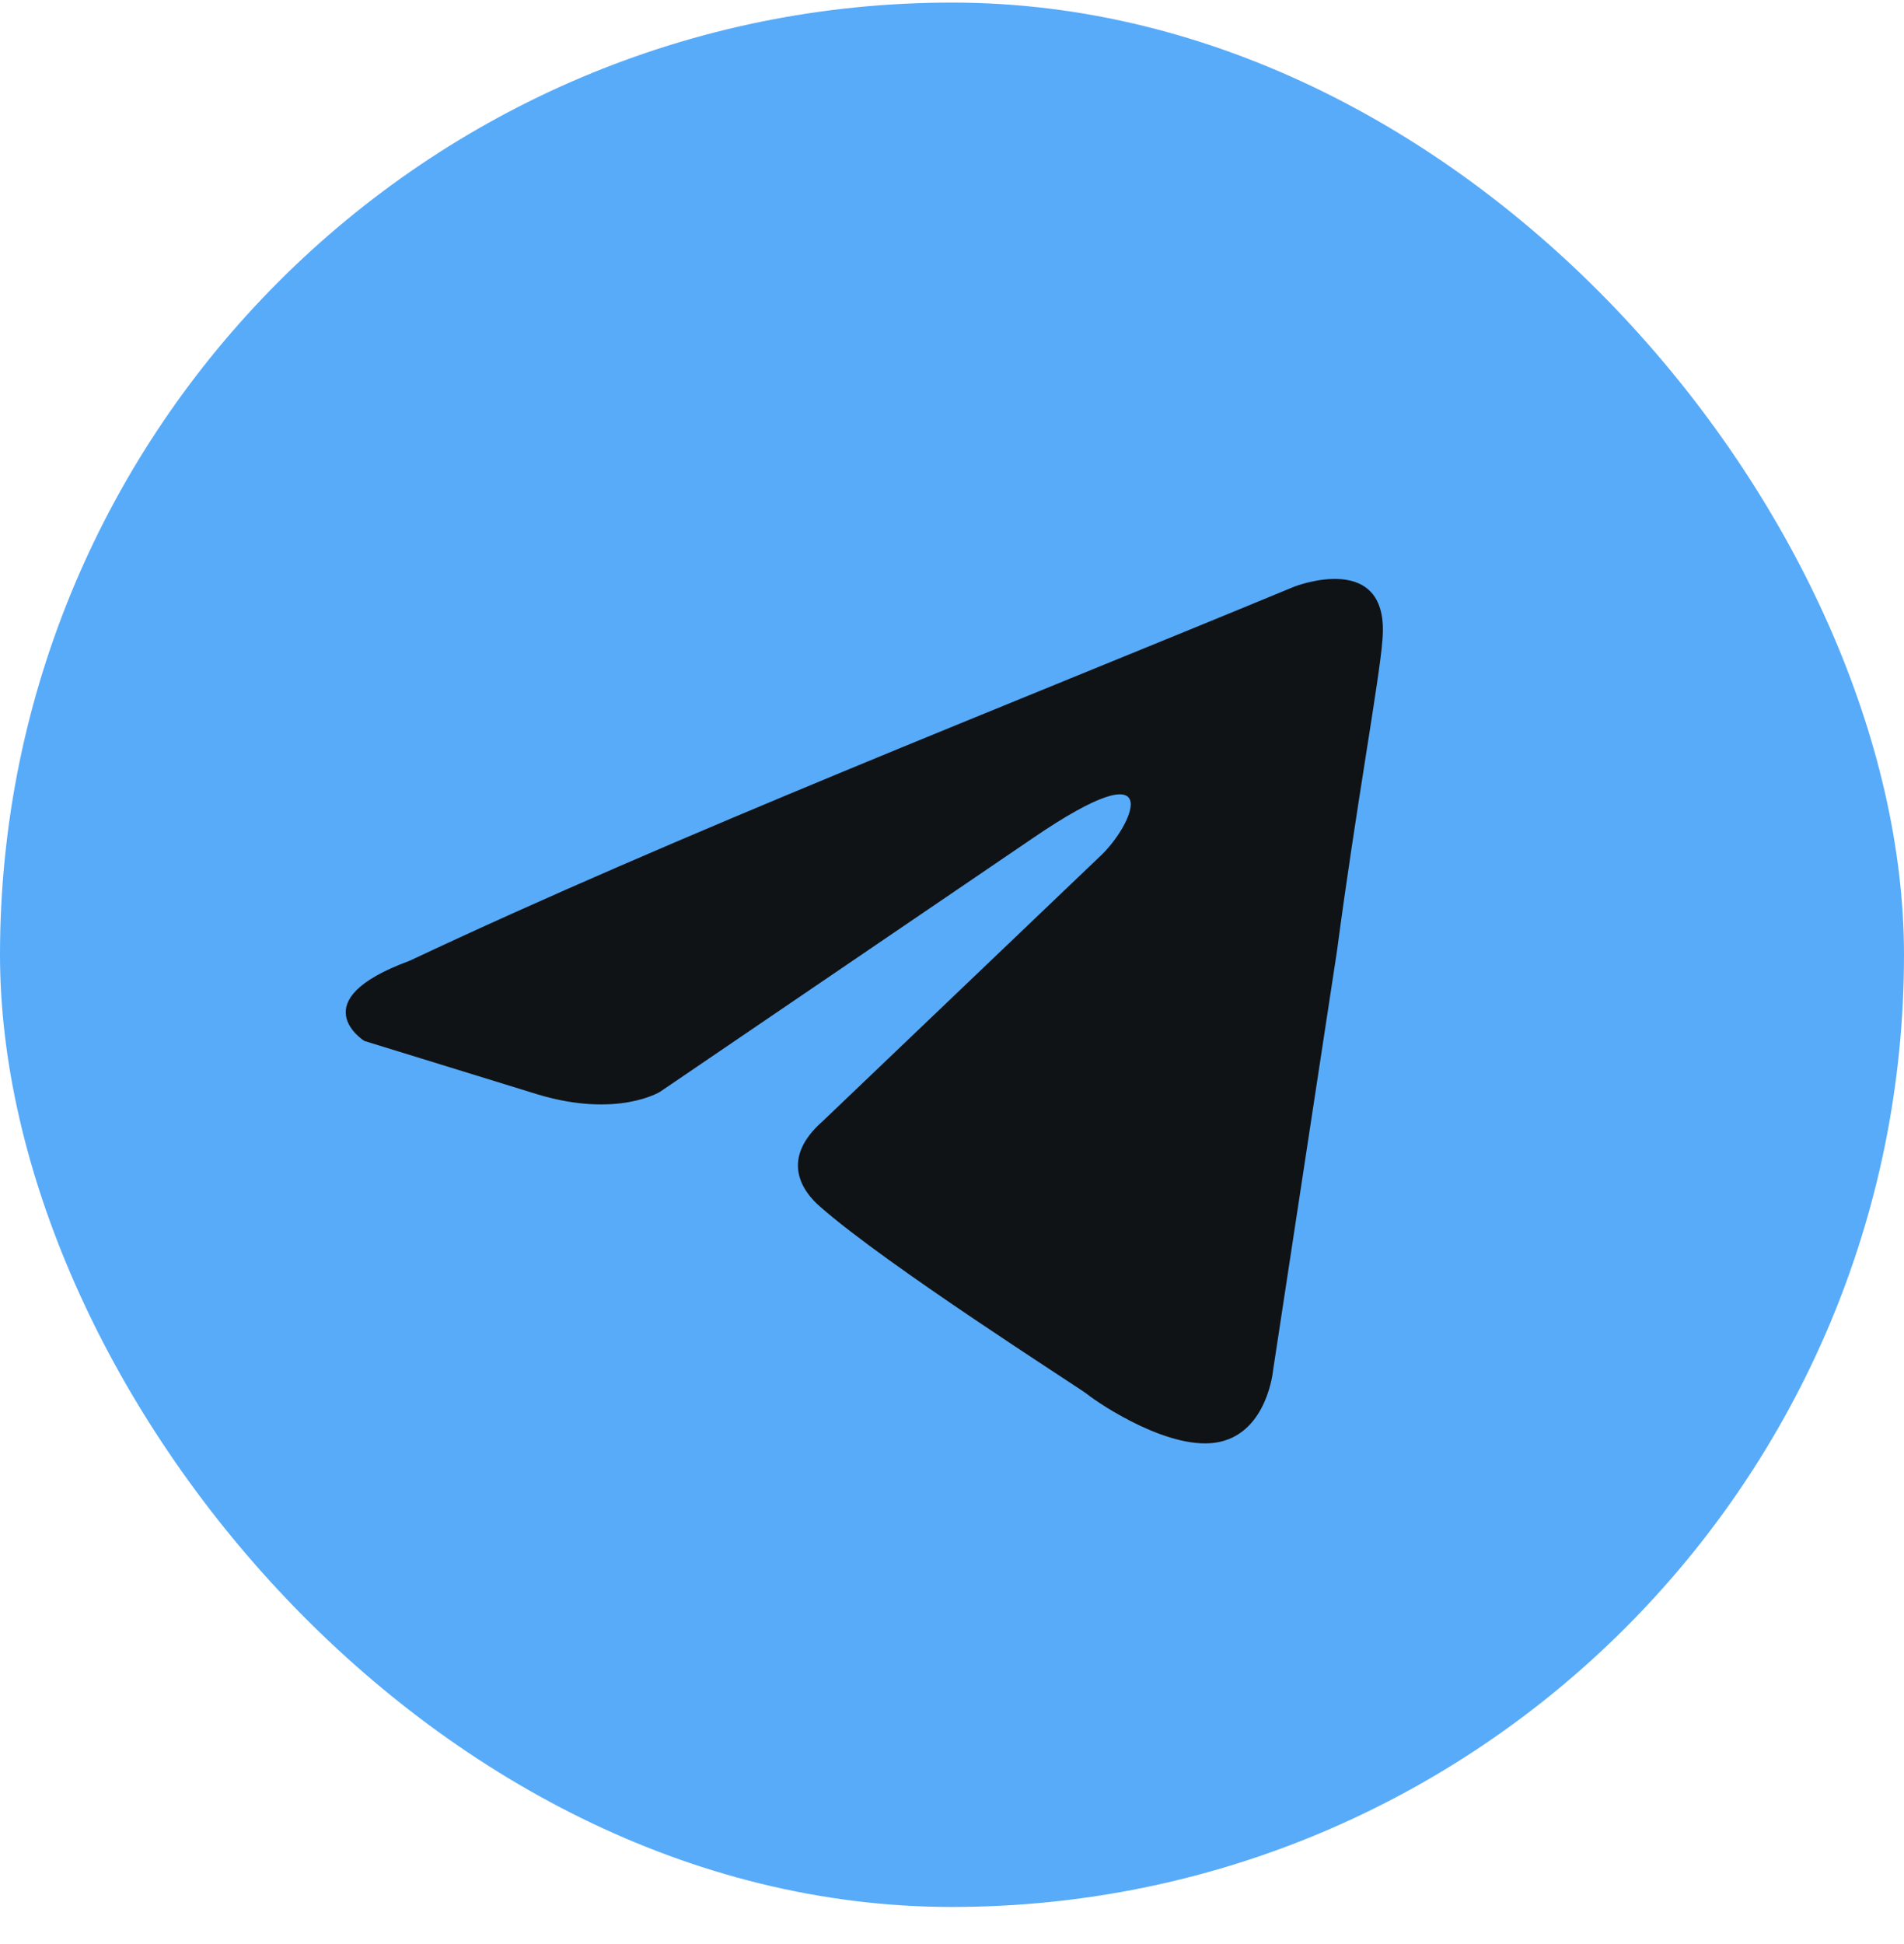
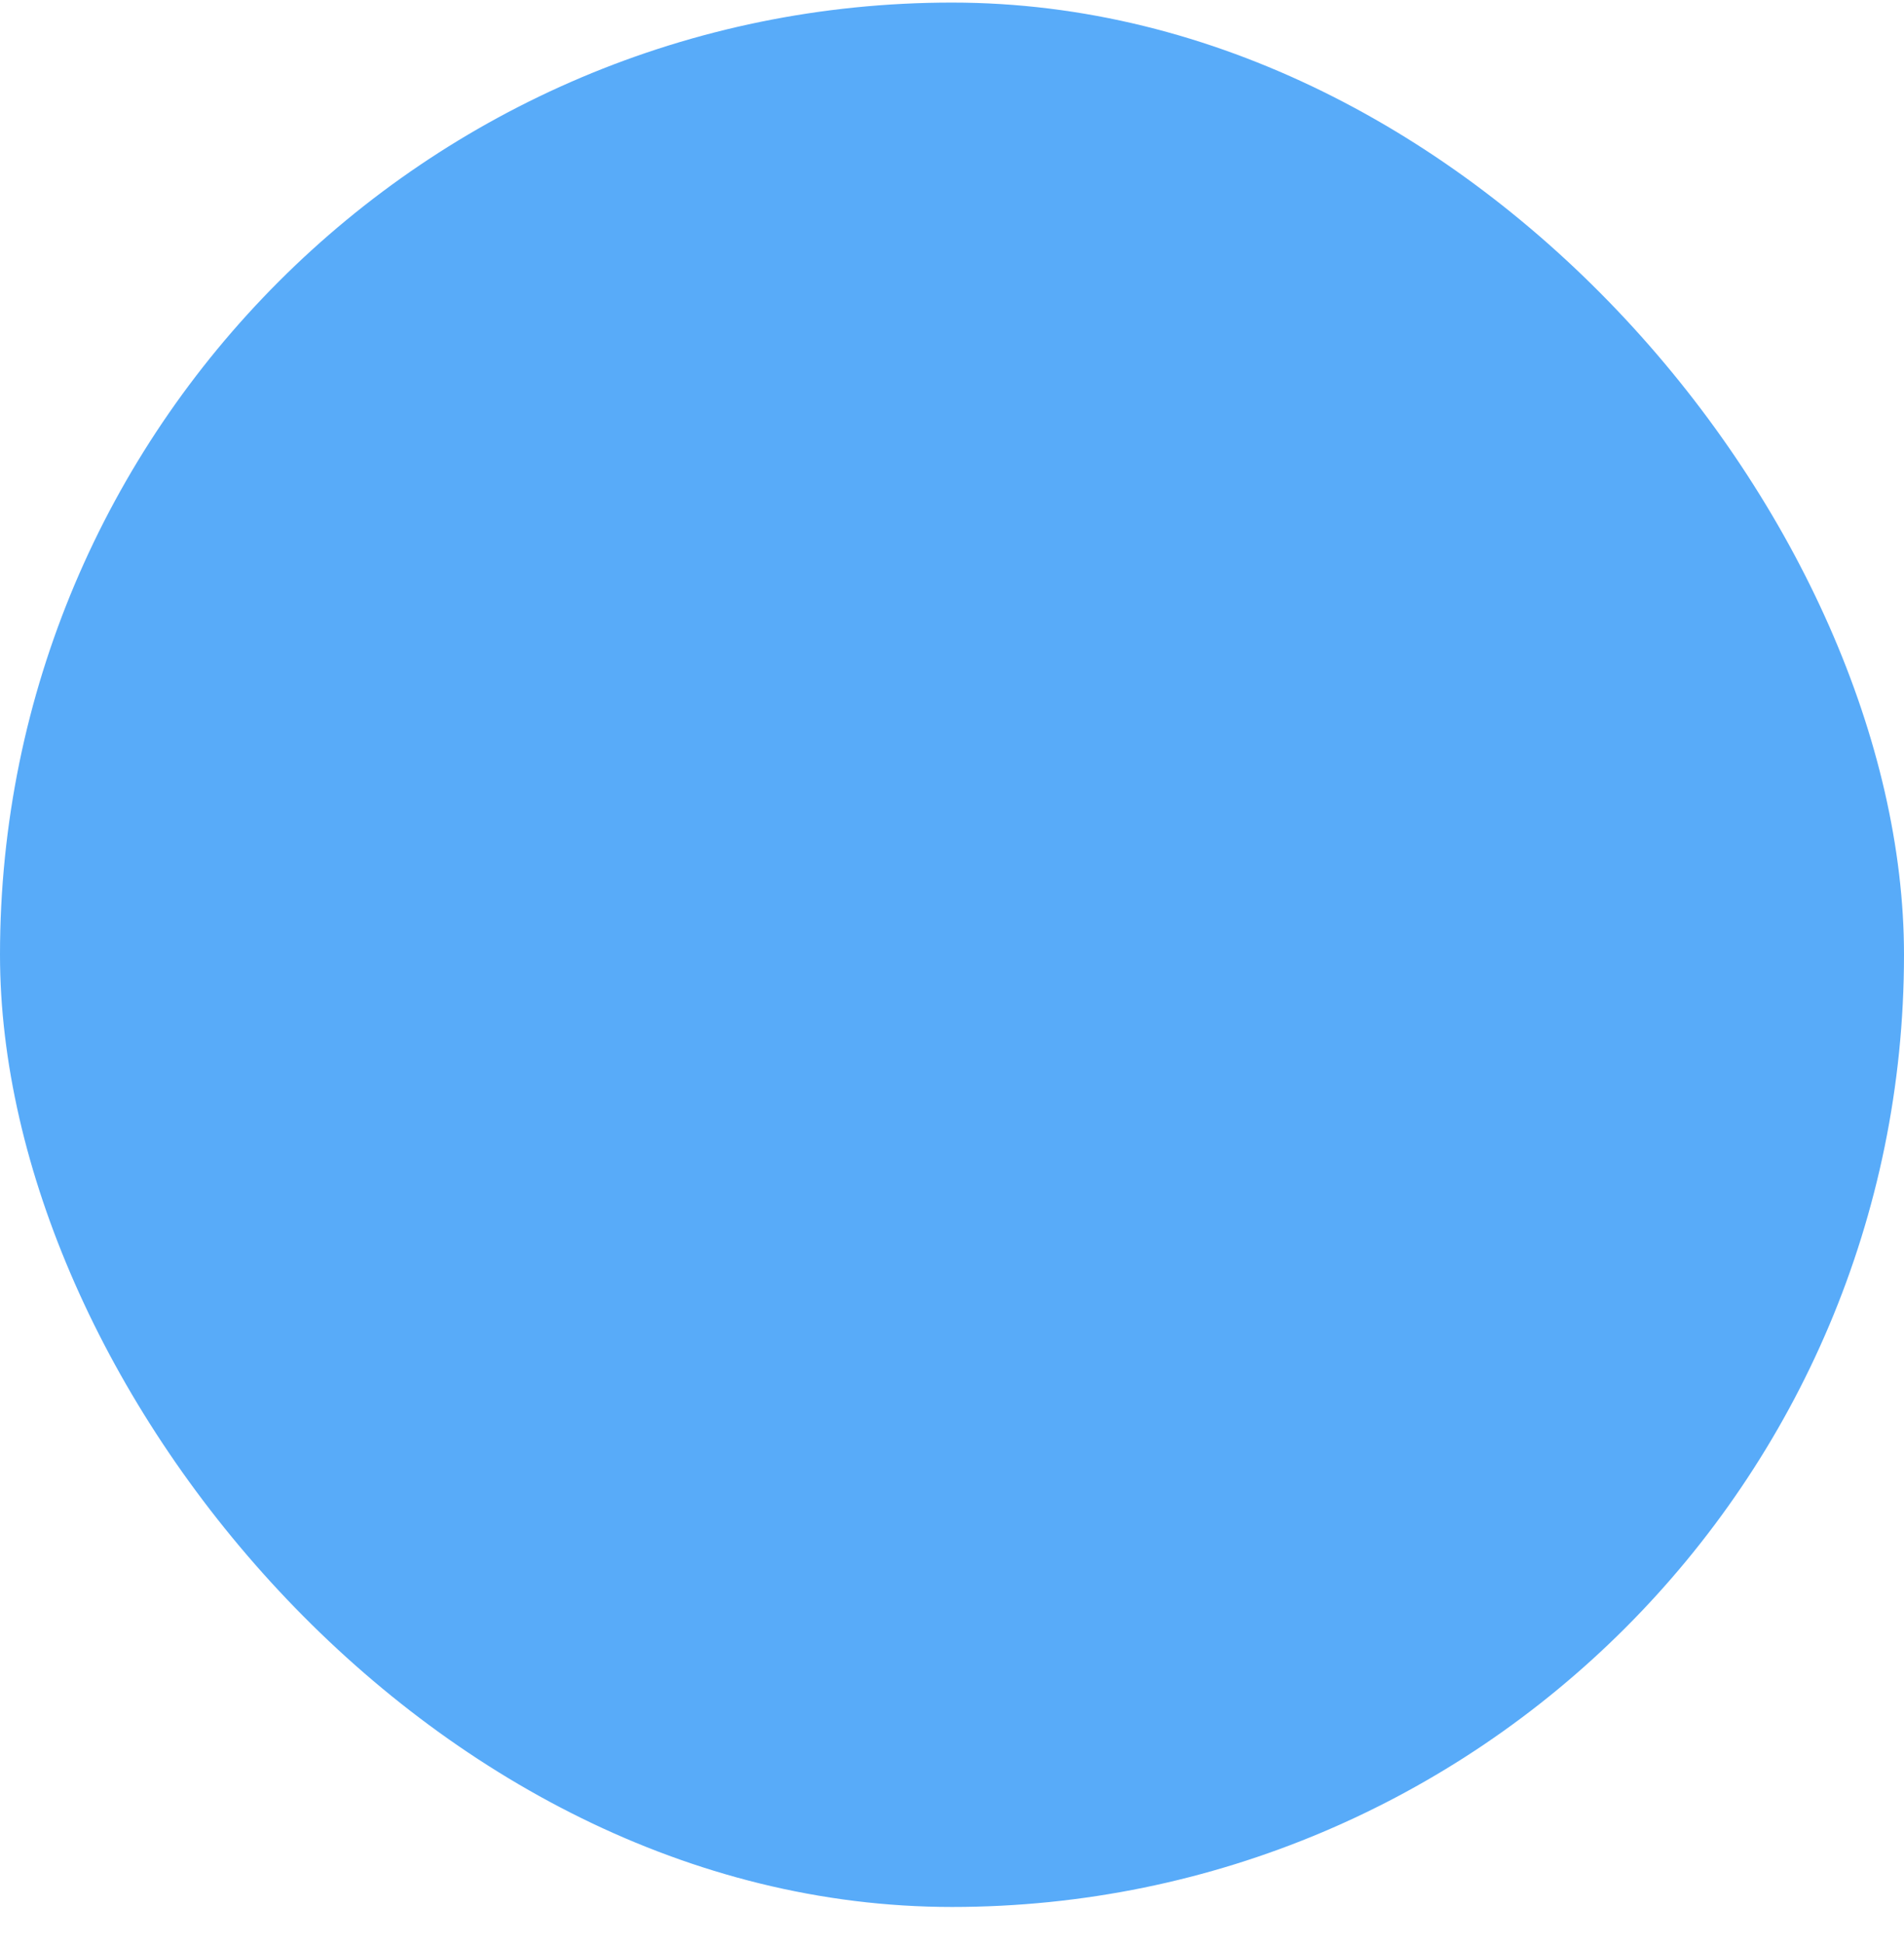
<svg xmlns="http://www.w3.org/2000/svg" width="48" height="49" viewBox="0 0 48 49" fill="none">
  <rect y="0.065" width="48" height="48" rx="24" fill="#58ABF9" />
-   <rect x="8.341" y="8.765" width="31.277" height="31.277" rx="15.639" fill="#58ABF9" />
-   <path d="M32.635 14.784C32.635 14.784 35.053 13.841 34.851 16.131C34.785 17.075 34.18 20.376 33.709 23.946L32.097 34.523C32.097 34.523 31.962 36.073 30.753 36.342C29.544 36.611 27.73 35.399 27.394 35.13C27.125 34.927 22.355 31.895 20.675 30.414C20.204 30.009 19.667 29.201 20.742 28.258L27.797 21.521C28.603 20.713 29.409 18.826 26.05 21.117L16.643 27.517C16.643 27.517 15.568 28.191 13.553 27.584L9.185 26.237C9.185 26.237 7.572 25.226 10.327 24.216C17.046 21.049 25.311 17.816 32.634 14.784H32.635Z" fill="#101316" />
</svg>